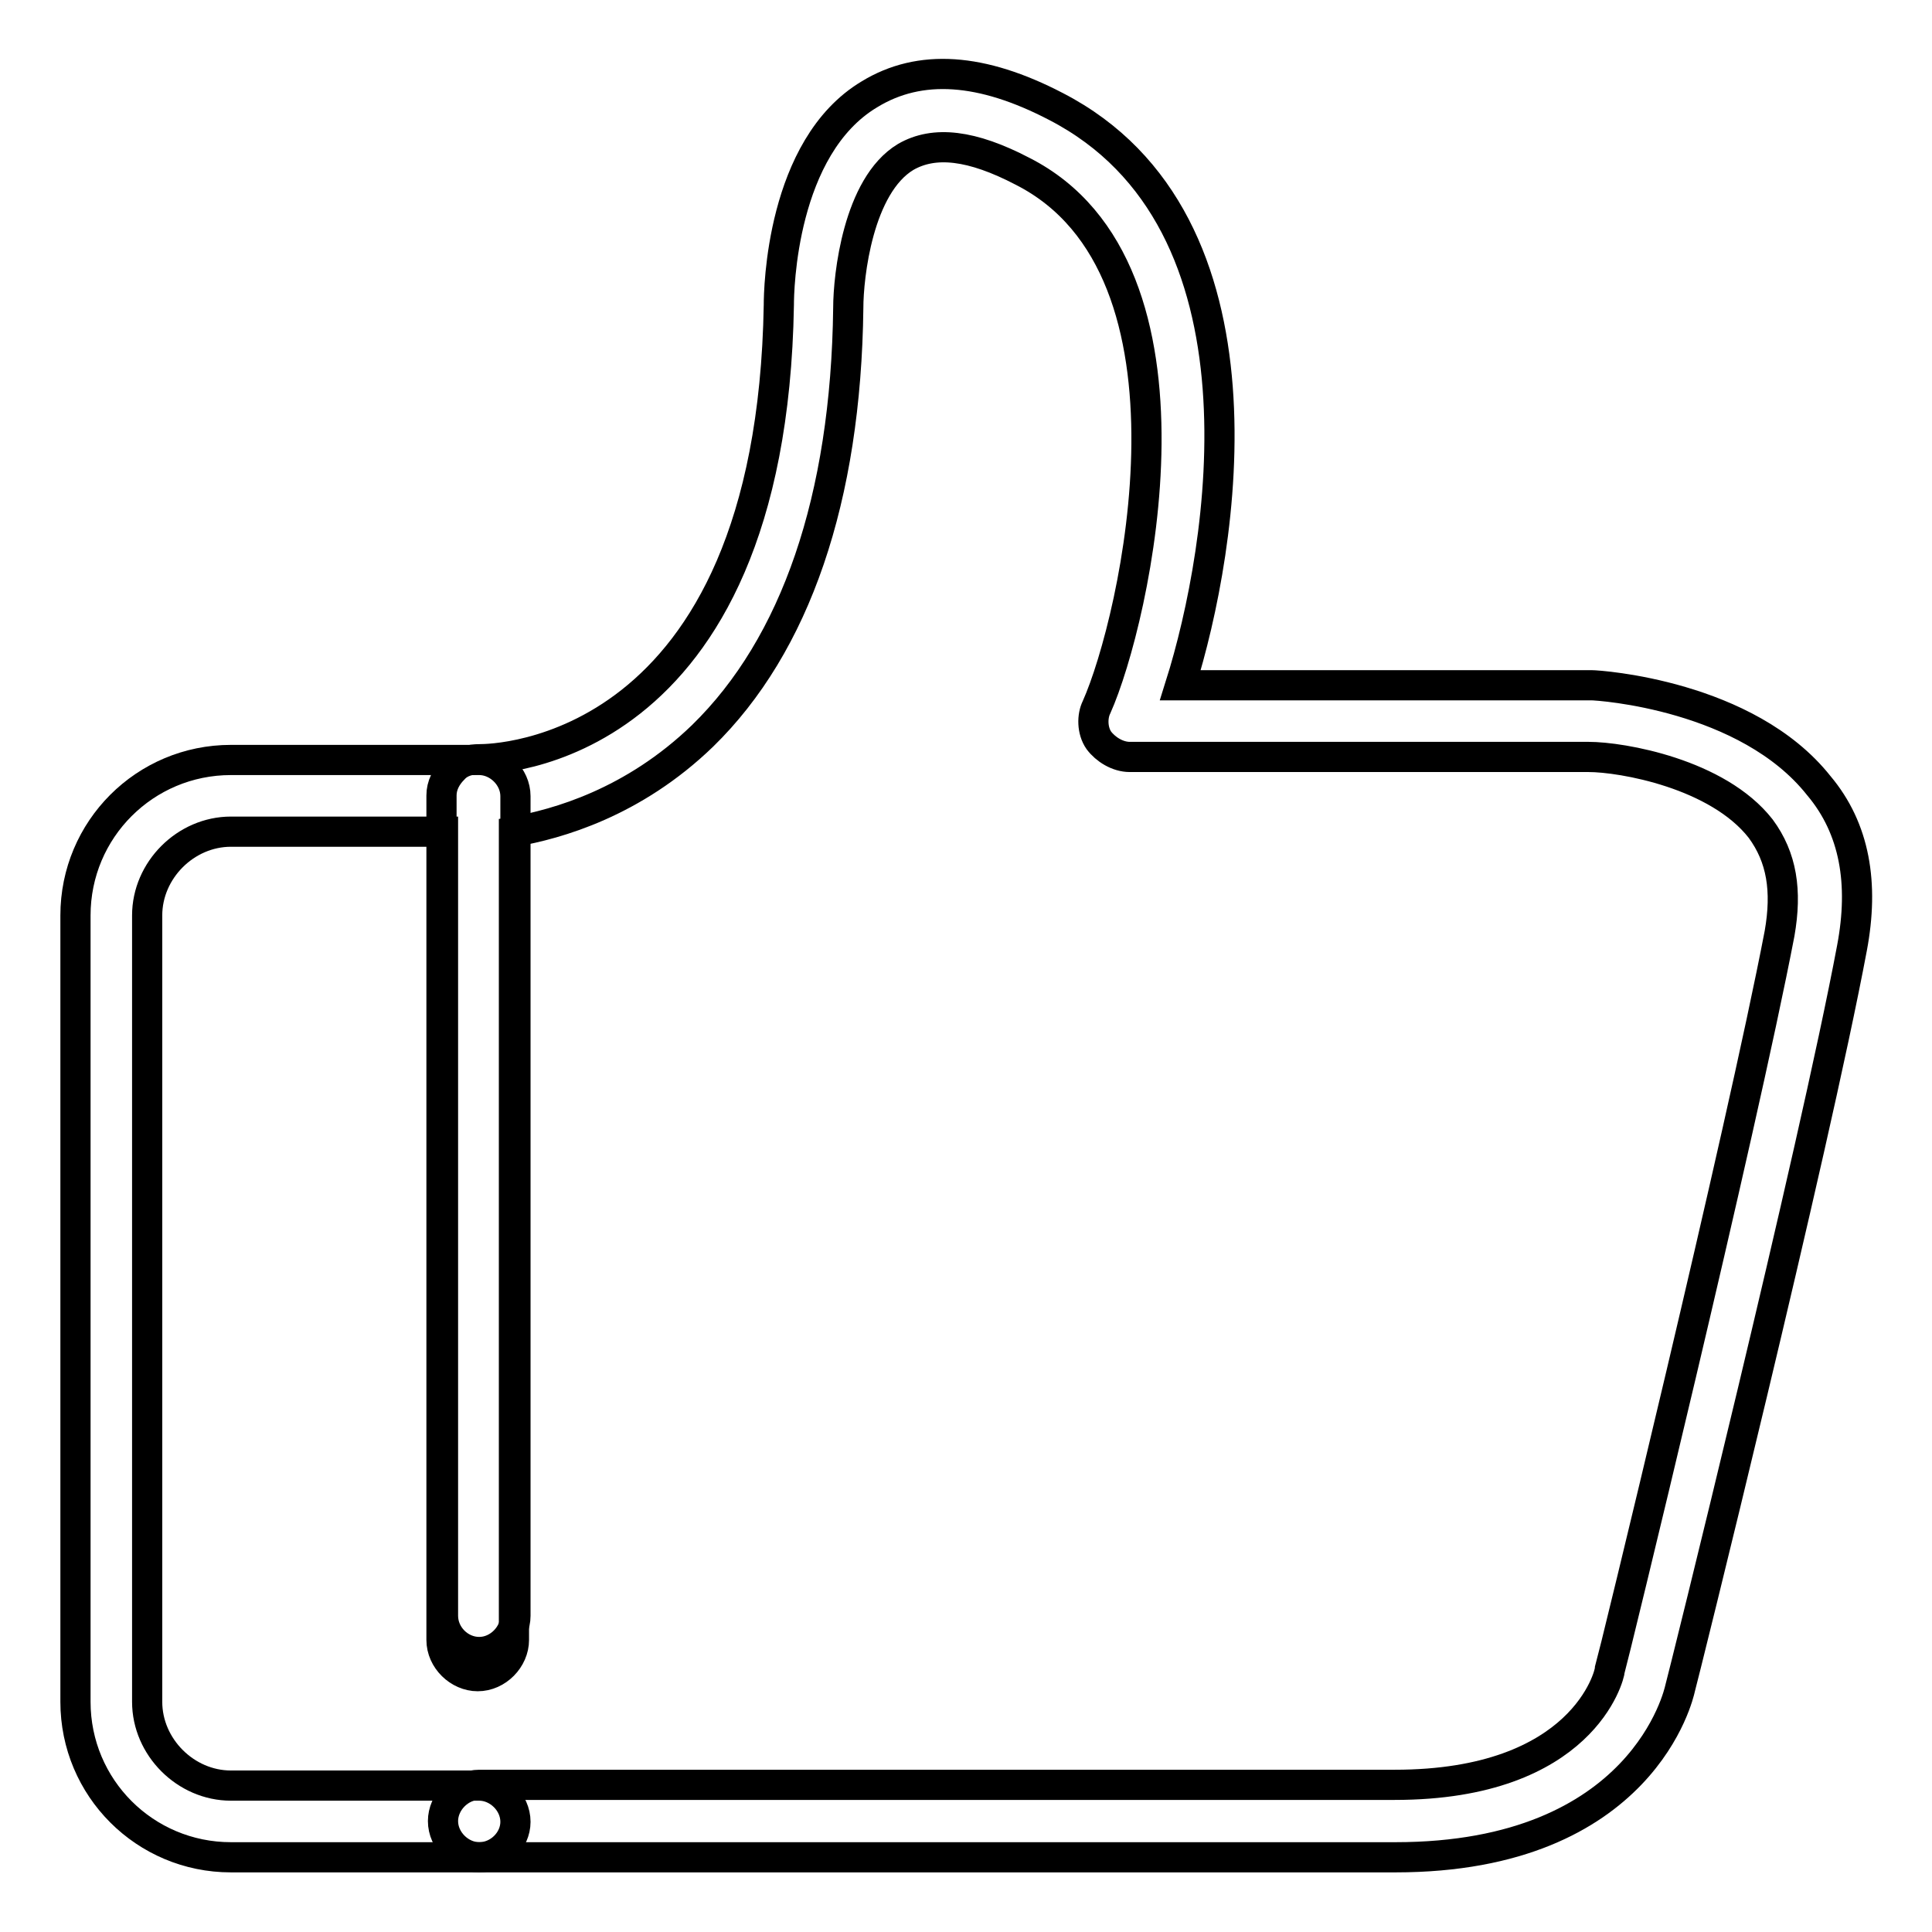
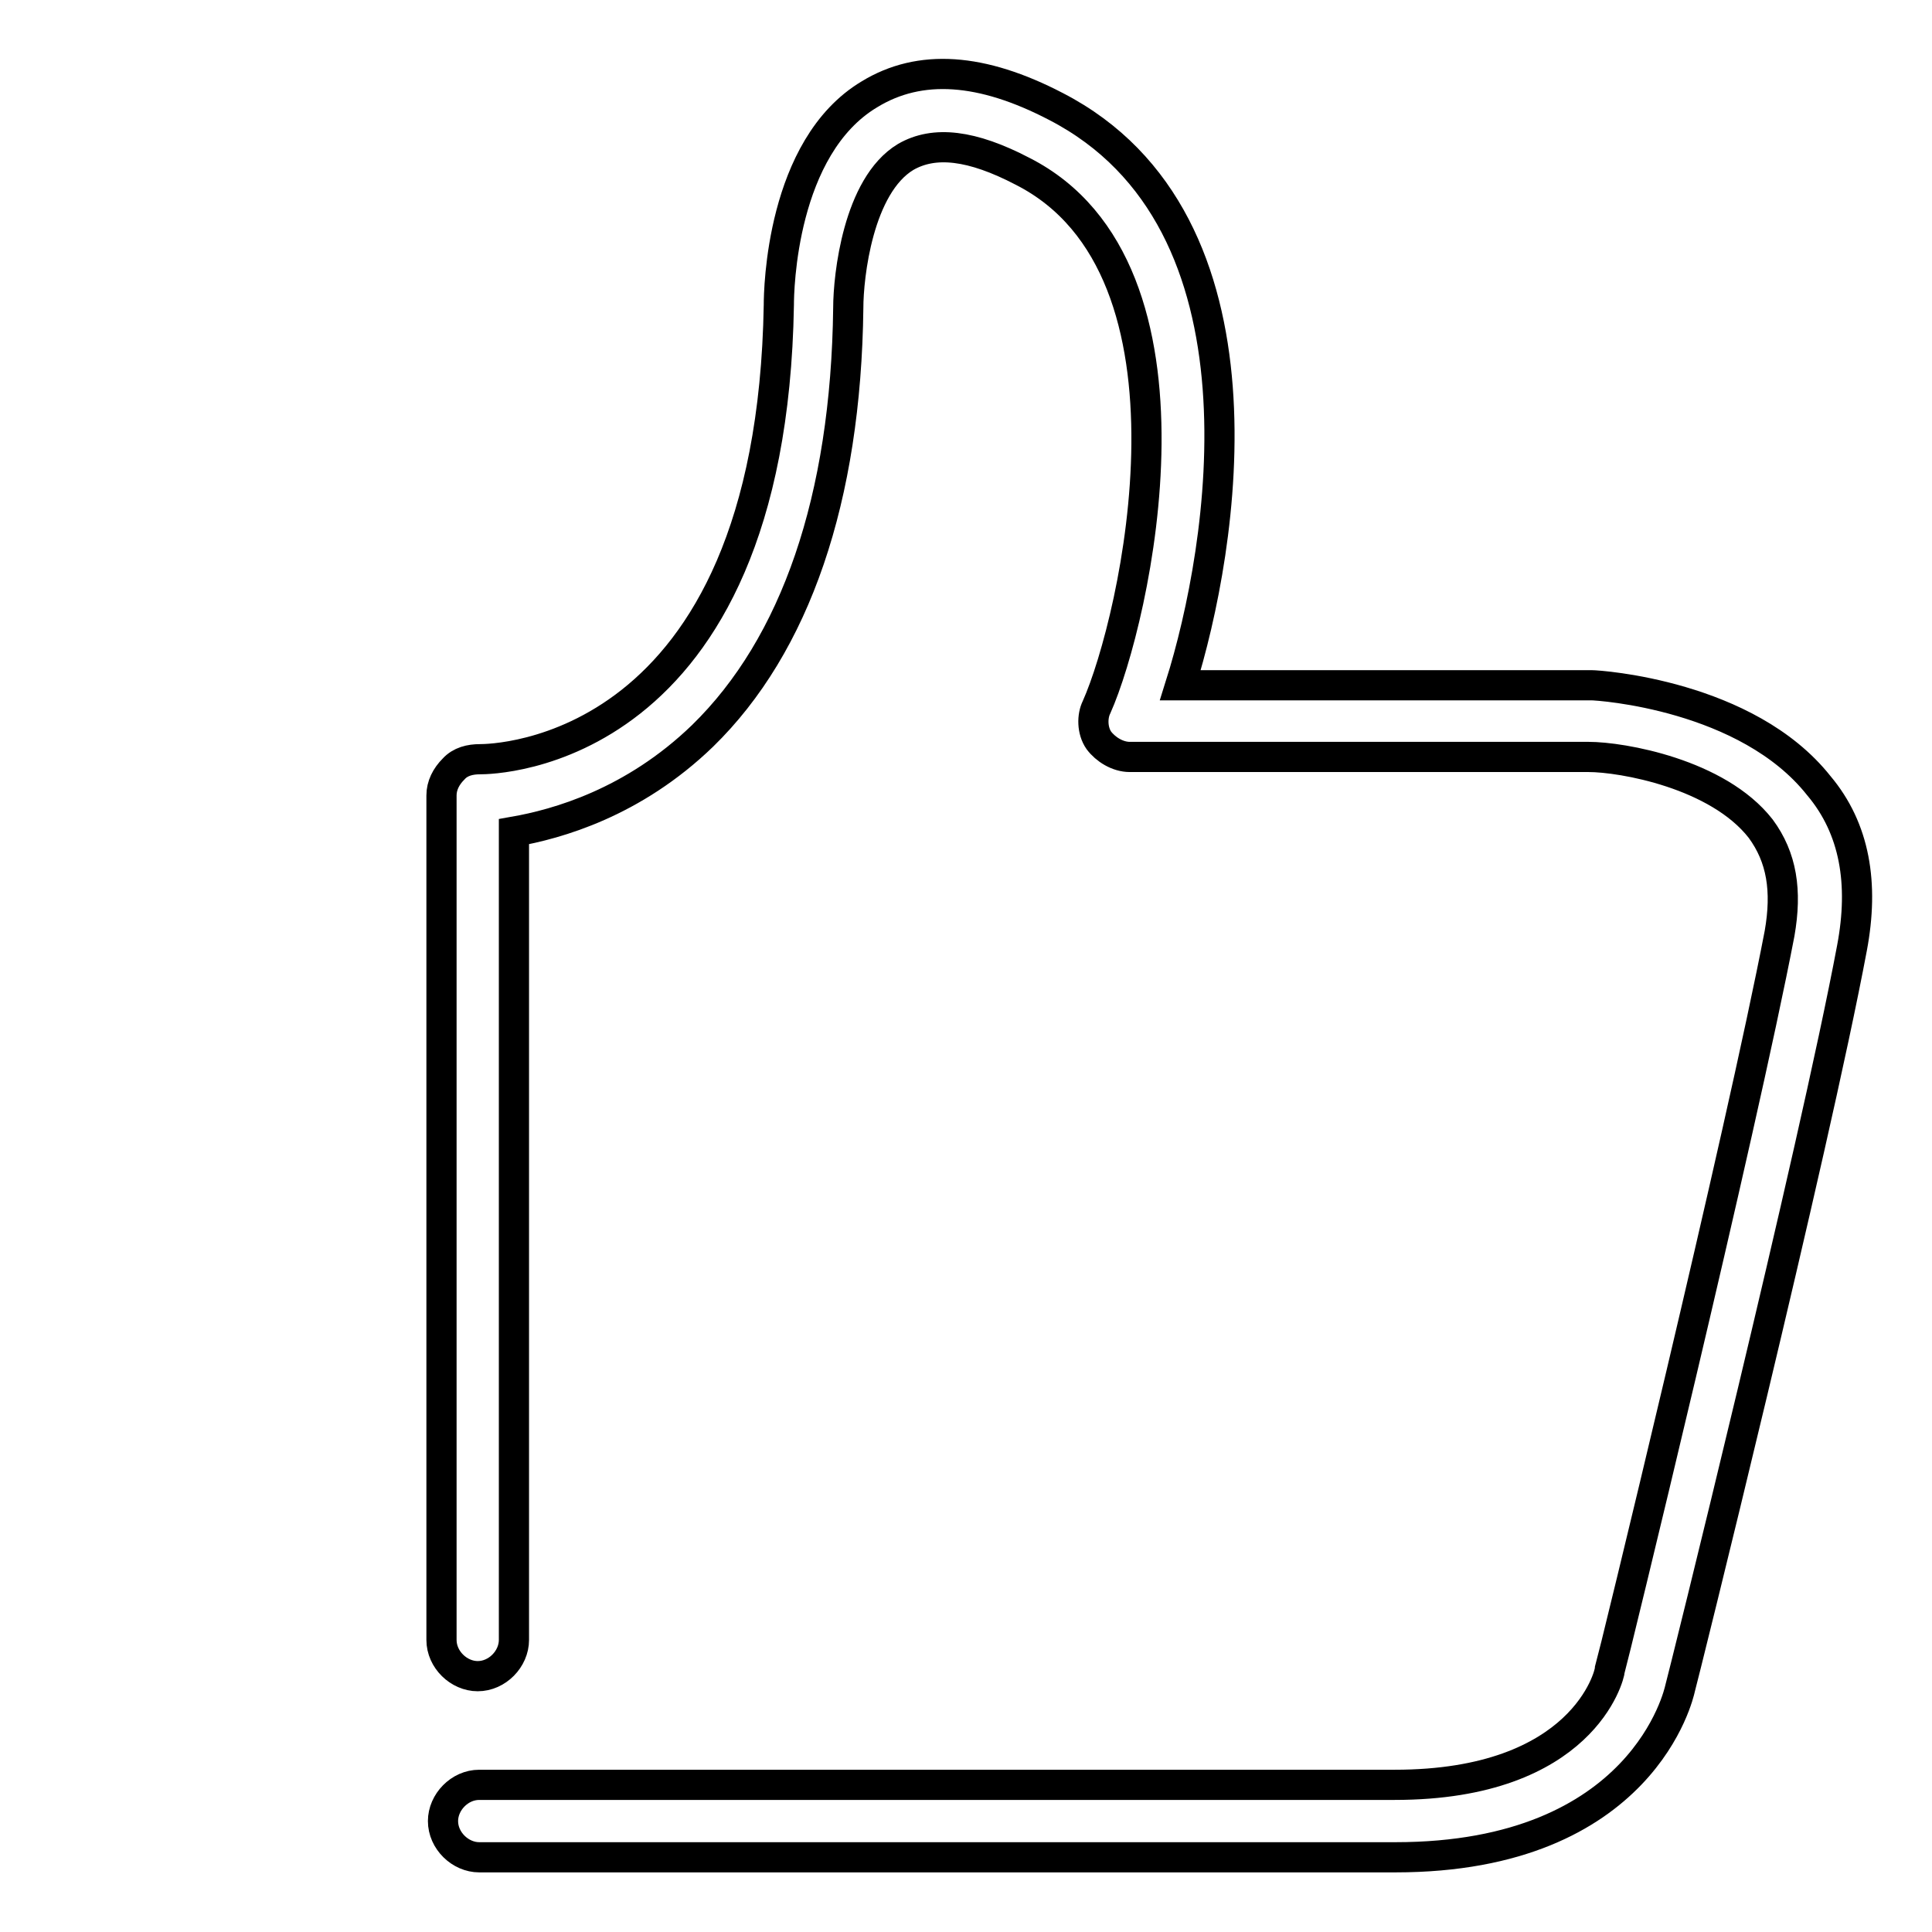
<svg xmlns="http://www.w3.org/2000/svg" version="1.1" x="0px" y="0px" viewBox="0 0 256 256" enable-background="new 0 0 256 256" xml:space="preserve">
  <g>
    <path stroke-width="4" fill-opacity="0" stroke="#000000" d="M184.9,246.1H63.5c-2.5,0-4.8-2.2-4.8-4.8c0-2.5,2.2-4.8,4.8-4.8h121.3c25,0,28.5-14.6,28.5-15.2 c0.3-0.9,17.4-71,22.5-97.6c1-5.7,0.3-10.1-2.5-13.9c-5.7-7.3-18.4-9.5-22.8-9.5h-60.8c-1.6,0-3.2-1-4.1-2.2 c-0.9-1.3-0.9-3.2-0.3-4.4c5.1-11.4,15.8-58-9.8-71c-6.7-3.5-11.7-4.1-15.5-1.9c-6.3,3.8-7.6,15.8-7.6,20 c-0.3,25.3-7,44.7-19.3,56.7c-9.2,8.9-19.3,11.7-25,12.7v107.1c0,2.5-2.2,4.8-4.8,4.8c-2.5,0-4.8-2.2-4.8-4.8V105.4 c0-1.3,0.6-2.5,1.6-3.5c0.9-1,2.2-1.3,3.5-1.3c1.6,0,38.6-0.3,39.6-60.2c0-1.9,0.3-20.9,12-27.9c6.7-4.1,14.9-3.5,24.7,1.6 c29.5,15.2,22.2,58.6,16.5,76.7h54.5c1,0,20.6,1.3,30.1,13.3c4.8,5.7,6,13,4.4,21.5c-5.1,27.2-22.5,97.2-22.8,98.2 C222.5,224.2,217.8,246.1,184.9,246.1L184.9,246.1z" />
-     <path stroke-width="4" fill-opacity="0" stroke="#000000" d="M63.5,246.1H30.6c-11.4,0-20.6-9.2-20.6-20.6V121.3c0-11.4,9.2-20.6,20.6-20.6h32.9c2.5,0,4.8,2.2,4.8,4.8 v108.6c0,2.5-2.2,4.8-4.8,4.8s-4.8-2.2-4.8-4.8V110.2H30.6c-6,0-11.1,5.1-11.1,11.1v104.2c0,6,5.1,11.1,11.1,11.1h32.9 c2.5,0,4.8,2.2,4.8,4.8C68.3,243.9,66.1,246.1,63.5,246.1z" />
  </g>
</svg>